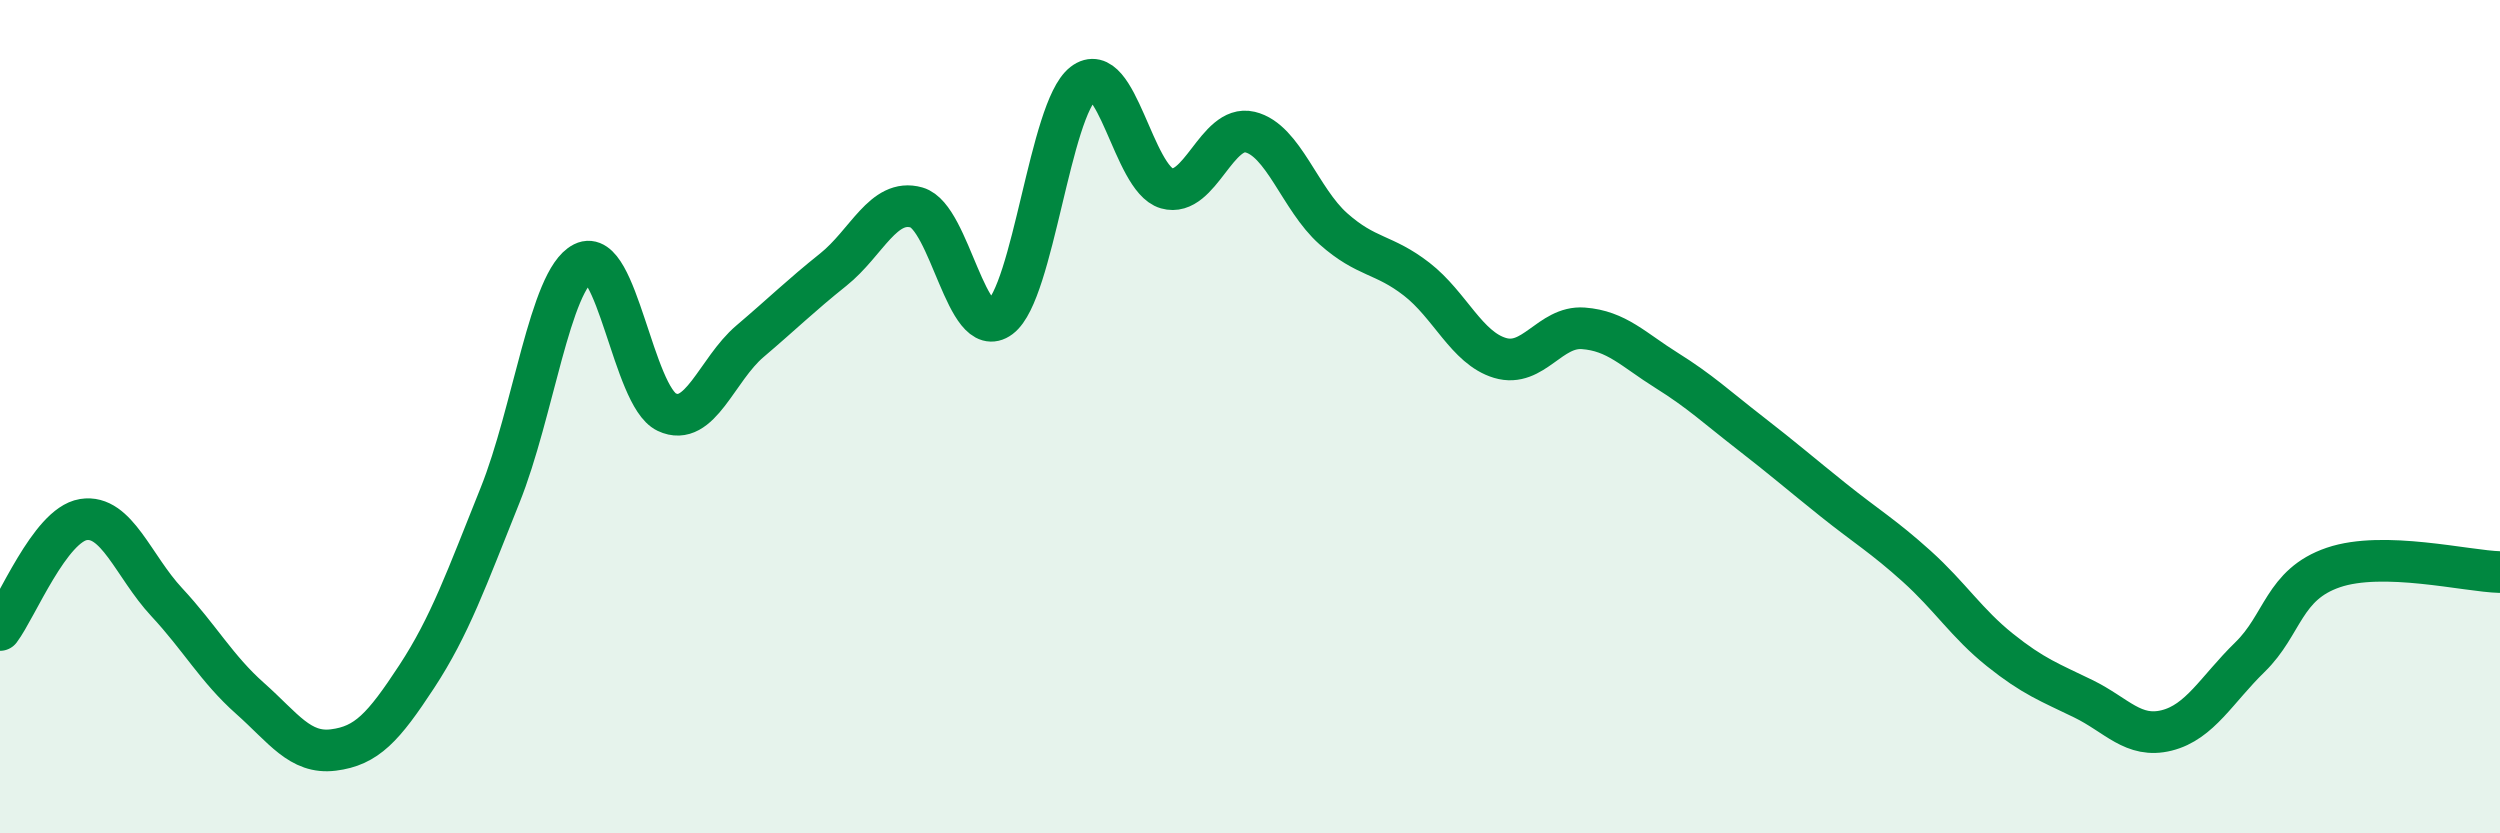
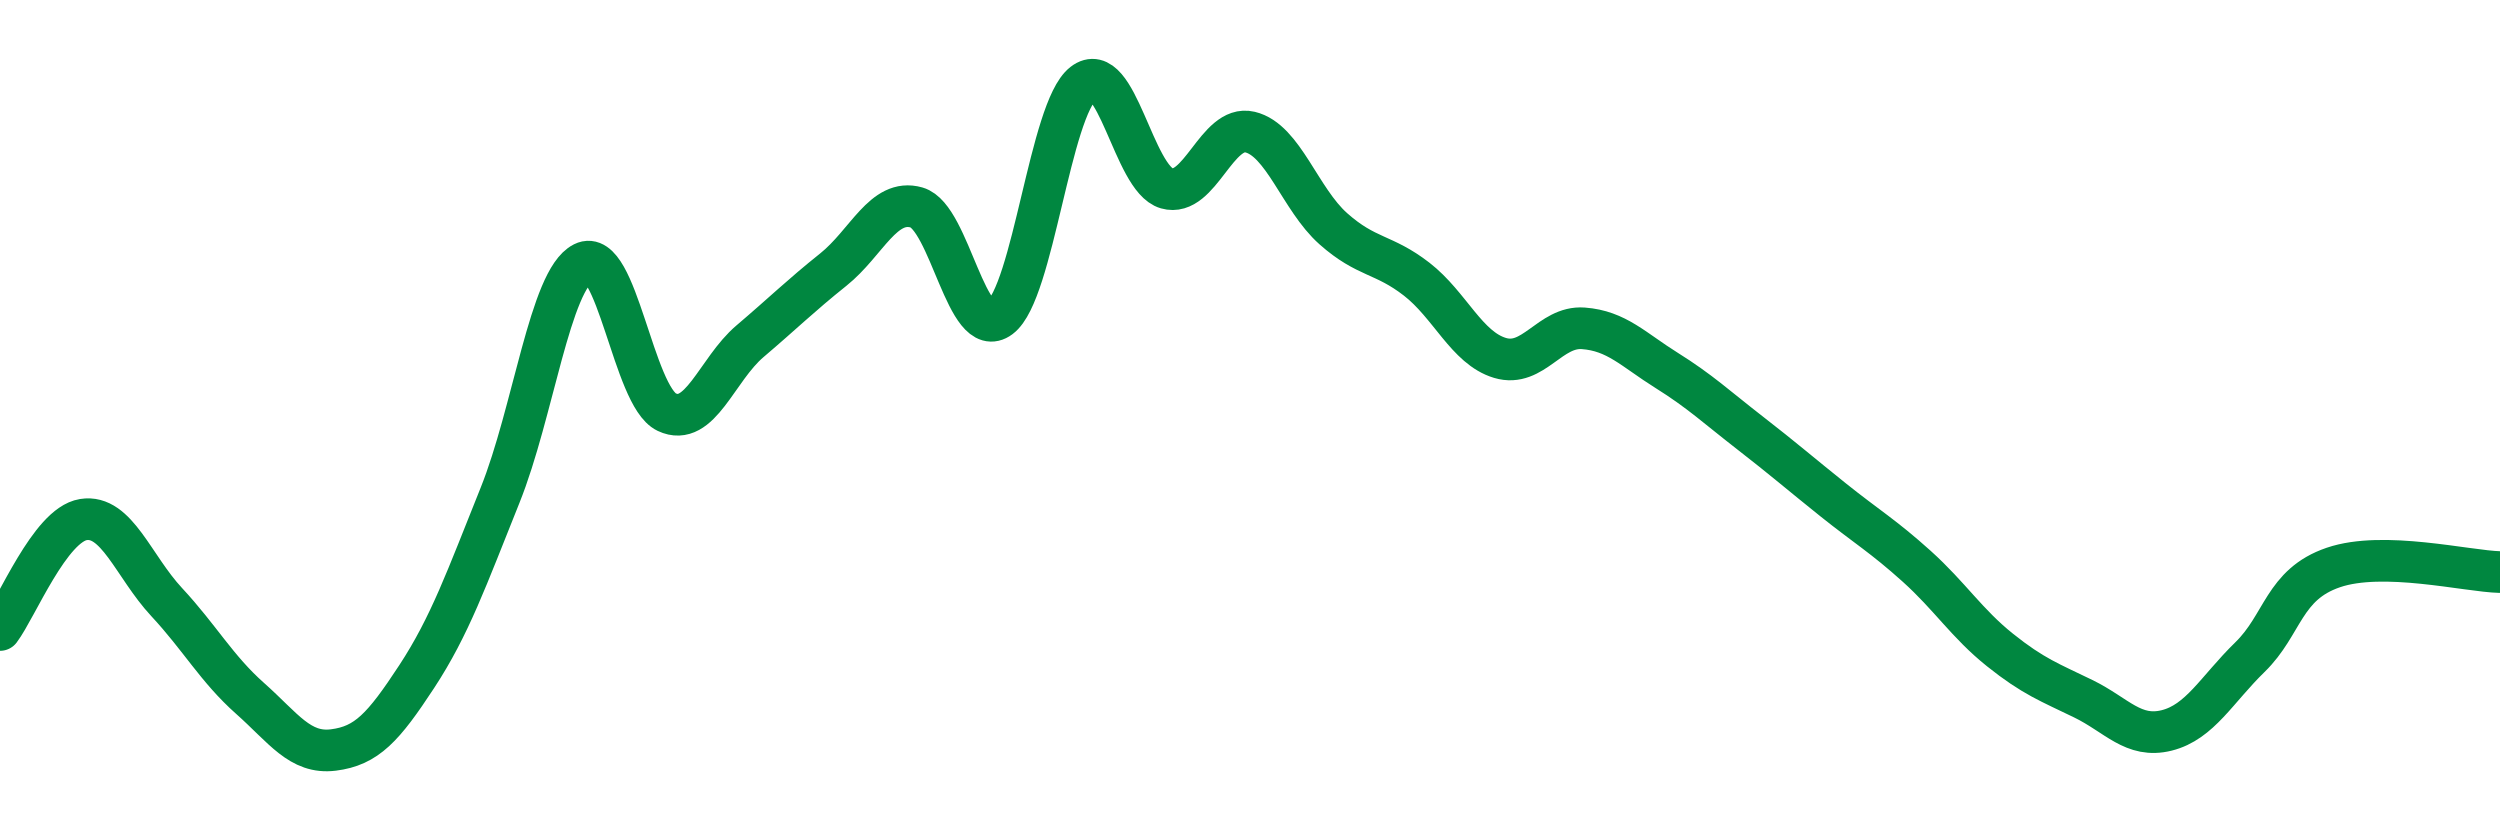
<svg xmlns="http://www.w3.org/2000/svg" width="60" height="20" viewBox="0 0 60 20">
-   <path d="M 0,15.12 C 0.4,14.59 1.2,12.6 2,12.47 C 2.8,12.34 3.2,13.59 4,14.45 C 4.8,15.31 5.2,16.05 6,16.76 C 6.8,17.47 7.2,18.1 8,18 C 8.8,17.9 9.2,17.46 10,16.24 C 10.8,15.02 11.2,13.88 12,11.89 C 12.8,9.9 13.2,6.71 14,6.31 C 14.8,5.91 15.2,9.51 16,9.89 C 16.8,10.27 17.2,8.87 18,8.19 C 18.8,7.51 19.2,7.11 20,6.47 C 20.8,5.83 21.2,4.75 22,4.98 C 22.8,5.21 23.2,8.22 24,7.62 C 24.8,7.02 25.2,2.62 26,2 C 26.8,1.38 27.2,4.29 28,4.52 C 28.8,4.75 29.2,2.98 30,3.17 C 30.8,3.36 31.2,4.78 32,5.49 C 32.8,6.2 33.2,6.08 34,6.7 C 34.8,7.32 35.2,8.35 36,8.59 C 36.8,8.83 37.2,7.82 38,7.88 C 38.8,7.94 39.2,8.39 40,8.89 C 40.8,9.39 41.2,9.77 42,10.39 C 42.8,11.01 43.2,11.36 44,12 C 44.8,12.64 45.2,12.87 46,13.59 C 46.8,14.31 47.2,14.96 48,15.6 C 48.8,16.24 49.2,16.38 50,16.77 C 50.8,17.16 51.2,17.73 52,17.53 C 52.8,17.33 53.2,16.55 54,15.77 C 54.8,14.99 54.8,14.03 56,13.62 C 57.2,13.21 59.2,13.71 60,13.73L60 20L0 20Z" fill="#008740" opacity="0.1" stroke-linecap="round" stroke-linejoin="round" />
  <path d="M 0,15.12 C 0.4,14.59 1.2,12.6 2,12.47 C 2.8,12.34 3.2,13.59 4,14.45 C 4.8,15.31 5.2,16.05 6,16.76 C 6.8,17.47 7.2,18.1 8,18 C 8.8,17.9 9.2,17.46 10,16.24 C 10.8,15.02 11.2,13.88 12,11.89 C 12.8,9.9 13.2,6.71 14,6.31 C 14.8,5.91 15.2,9.51 16,9.89 C 16.8,10.27 17.2,8.87 18,8.19 C 18.8,7.51 19.2,7.11 20,6.47 C 20.8,5.83 21.2,4.75 22,4.98 C 22.8,5.21 23.2,8.22 24,7.62 C 24.8,7.02 25.2,2.62 26,2 C 26.8,1.38 27.2,4.29 28,4.52 C 28.8,4.75 29.2,2.98 30,3.17 C 30.8,3.36 31.2,4.78 32,5.49 C 32.8,6.2 33.2,6.08 34,6.7 C 34.8,7.32 35.2,8.35 36,8.59 C 36.8,8.83 37.2,7.82 38,7.88 C 38.8,7.94 39.2,8.39 40,8.89 C 40.8,9.39 41.2,9.77 42,10.39 C 42.8,11.01 43.2,11.36 44,12 C 44.8,12.64 45.2,12.87 46,13.59 C 46.8,14.31 47.2,14.96 48,15.6 C 48.8,16.24 49.2,16.38 50,16.77 C 50.8,17.16 51.2,17.73 52,17.53 C 52.8,17.33 53.2,16.55 54,15.77 C 54.8,14.99 54.8,14.03 56,13.62 C 57.2,13.21 59.2,13.71 60,13.73" stroke="#008740" stroke-width="1" fill="none" stroke-linecap="round" stroke-linejoin="round" />
</svg>